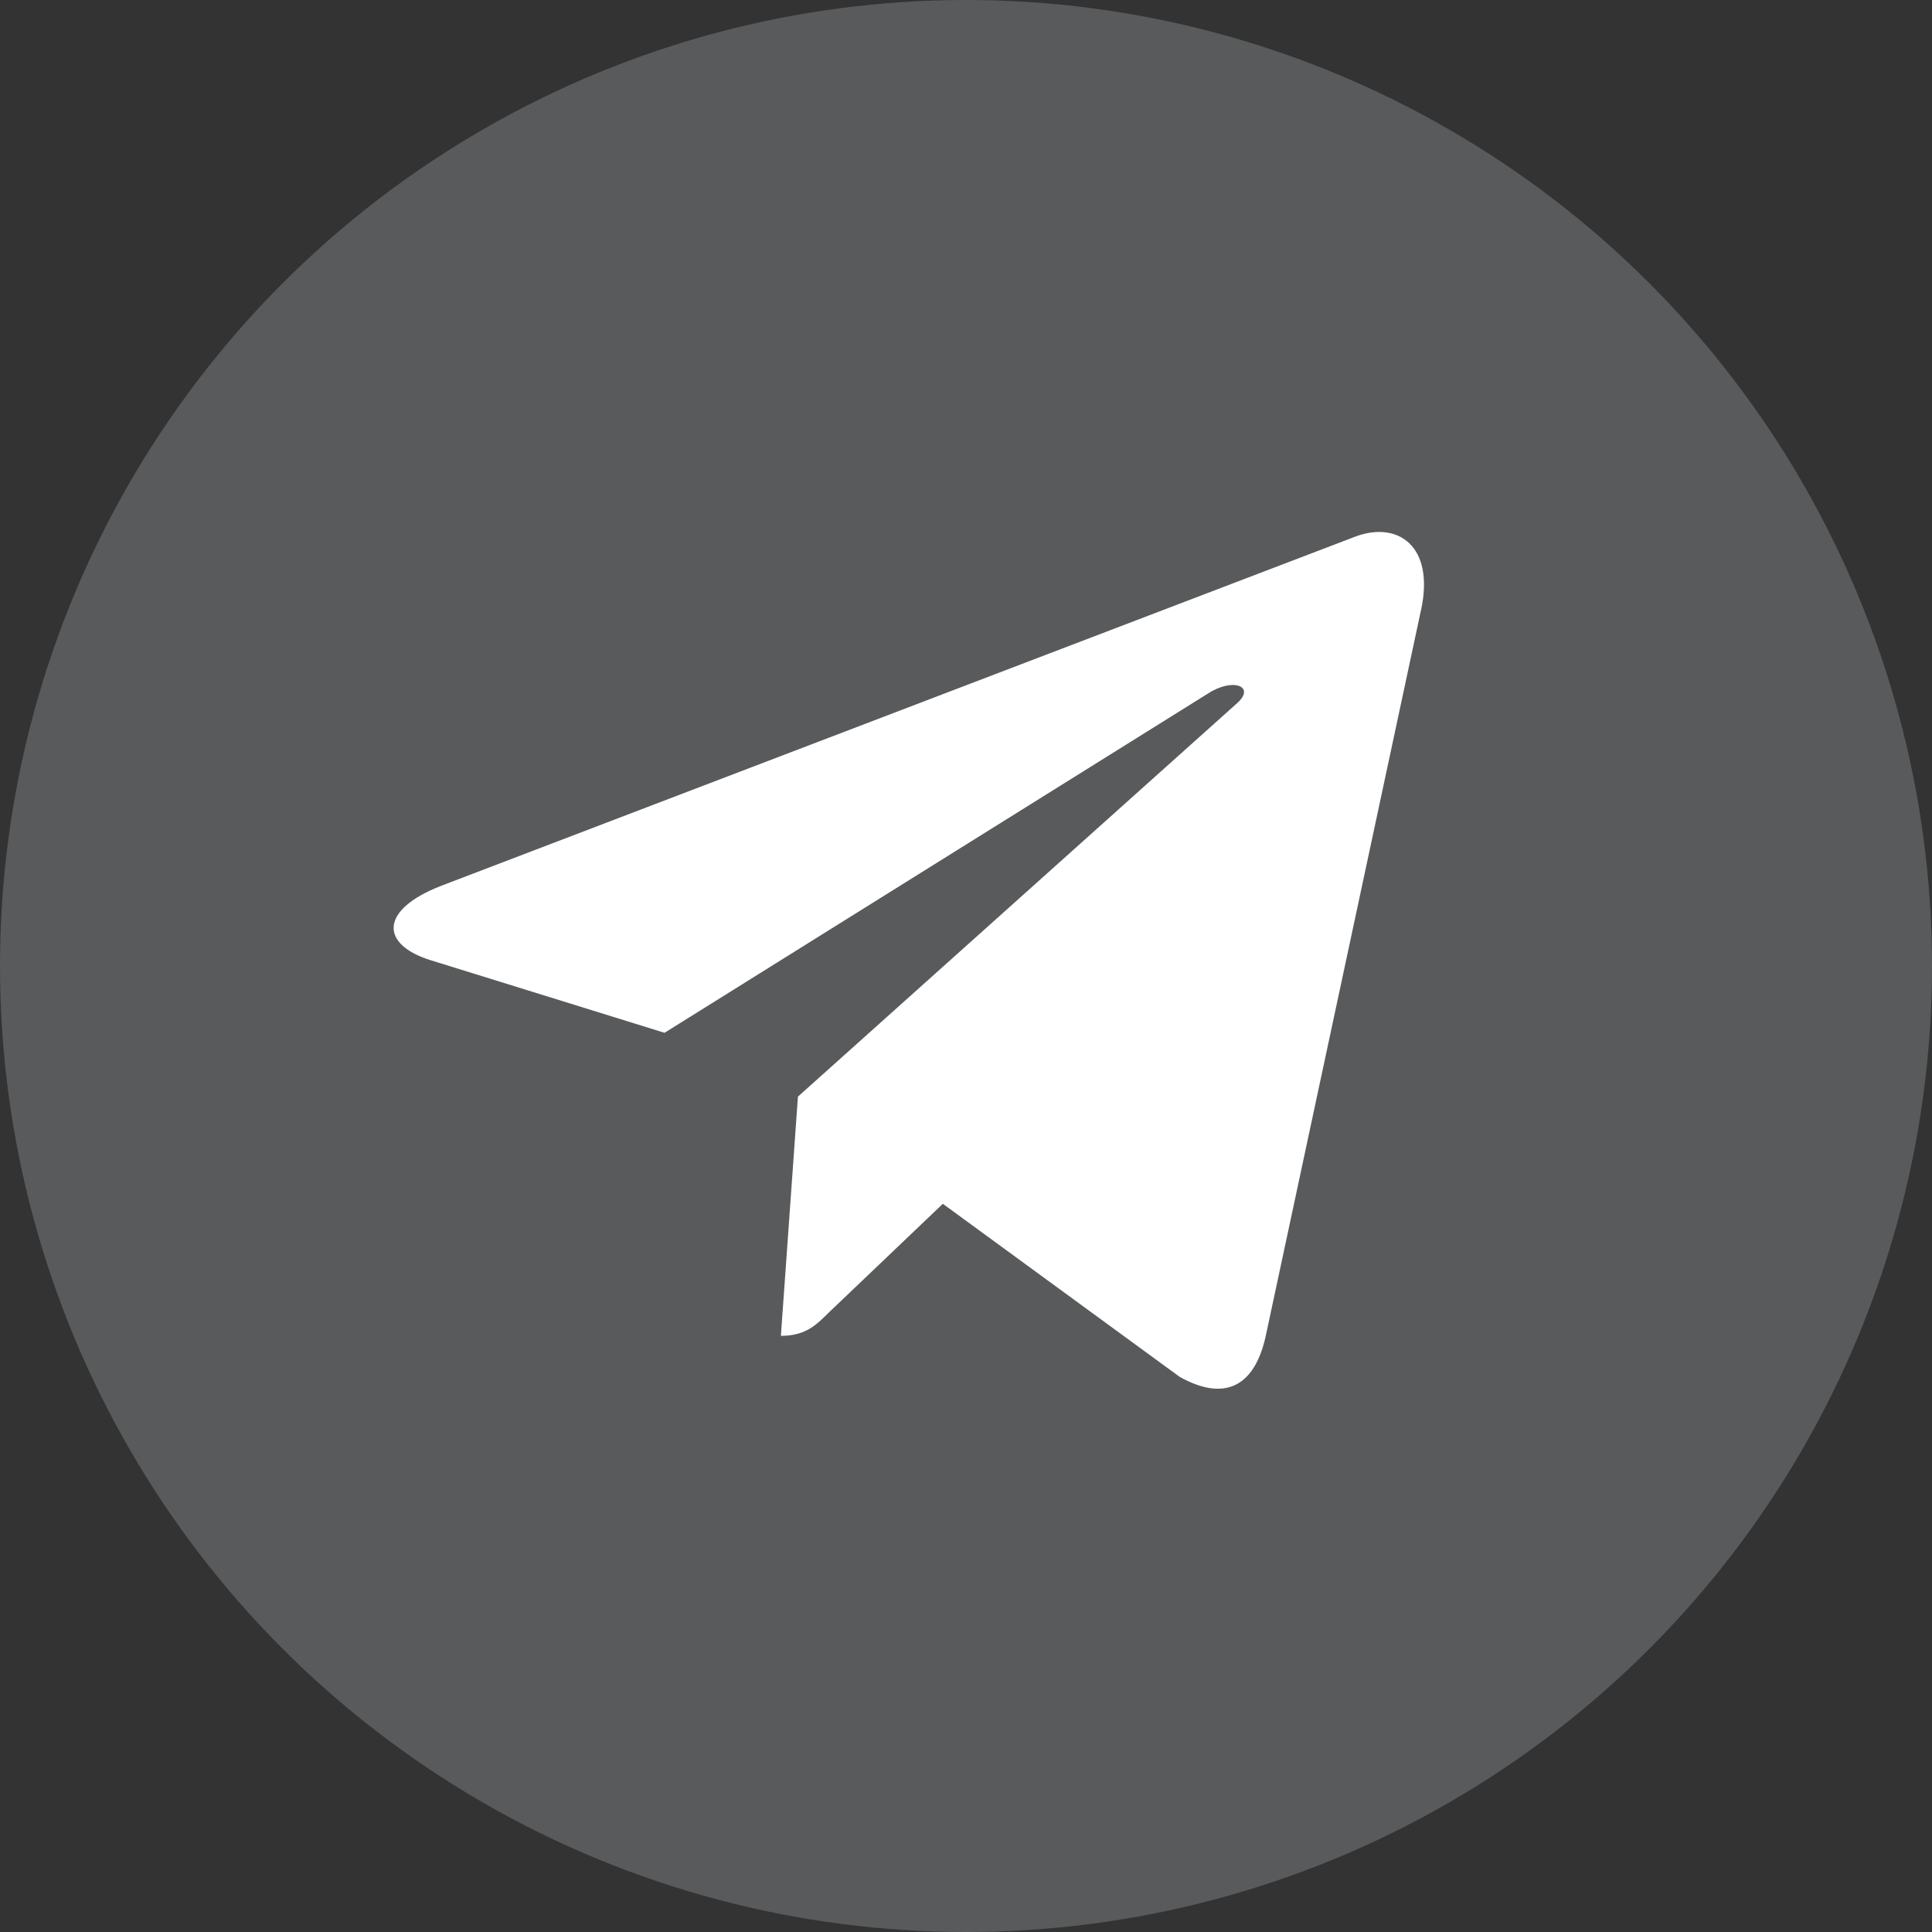
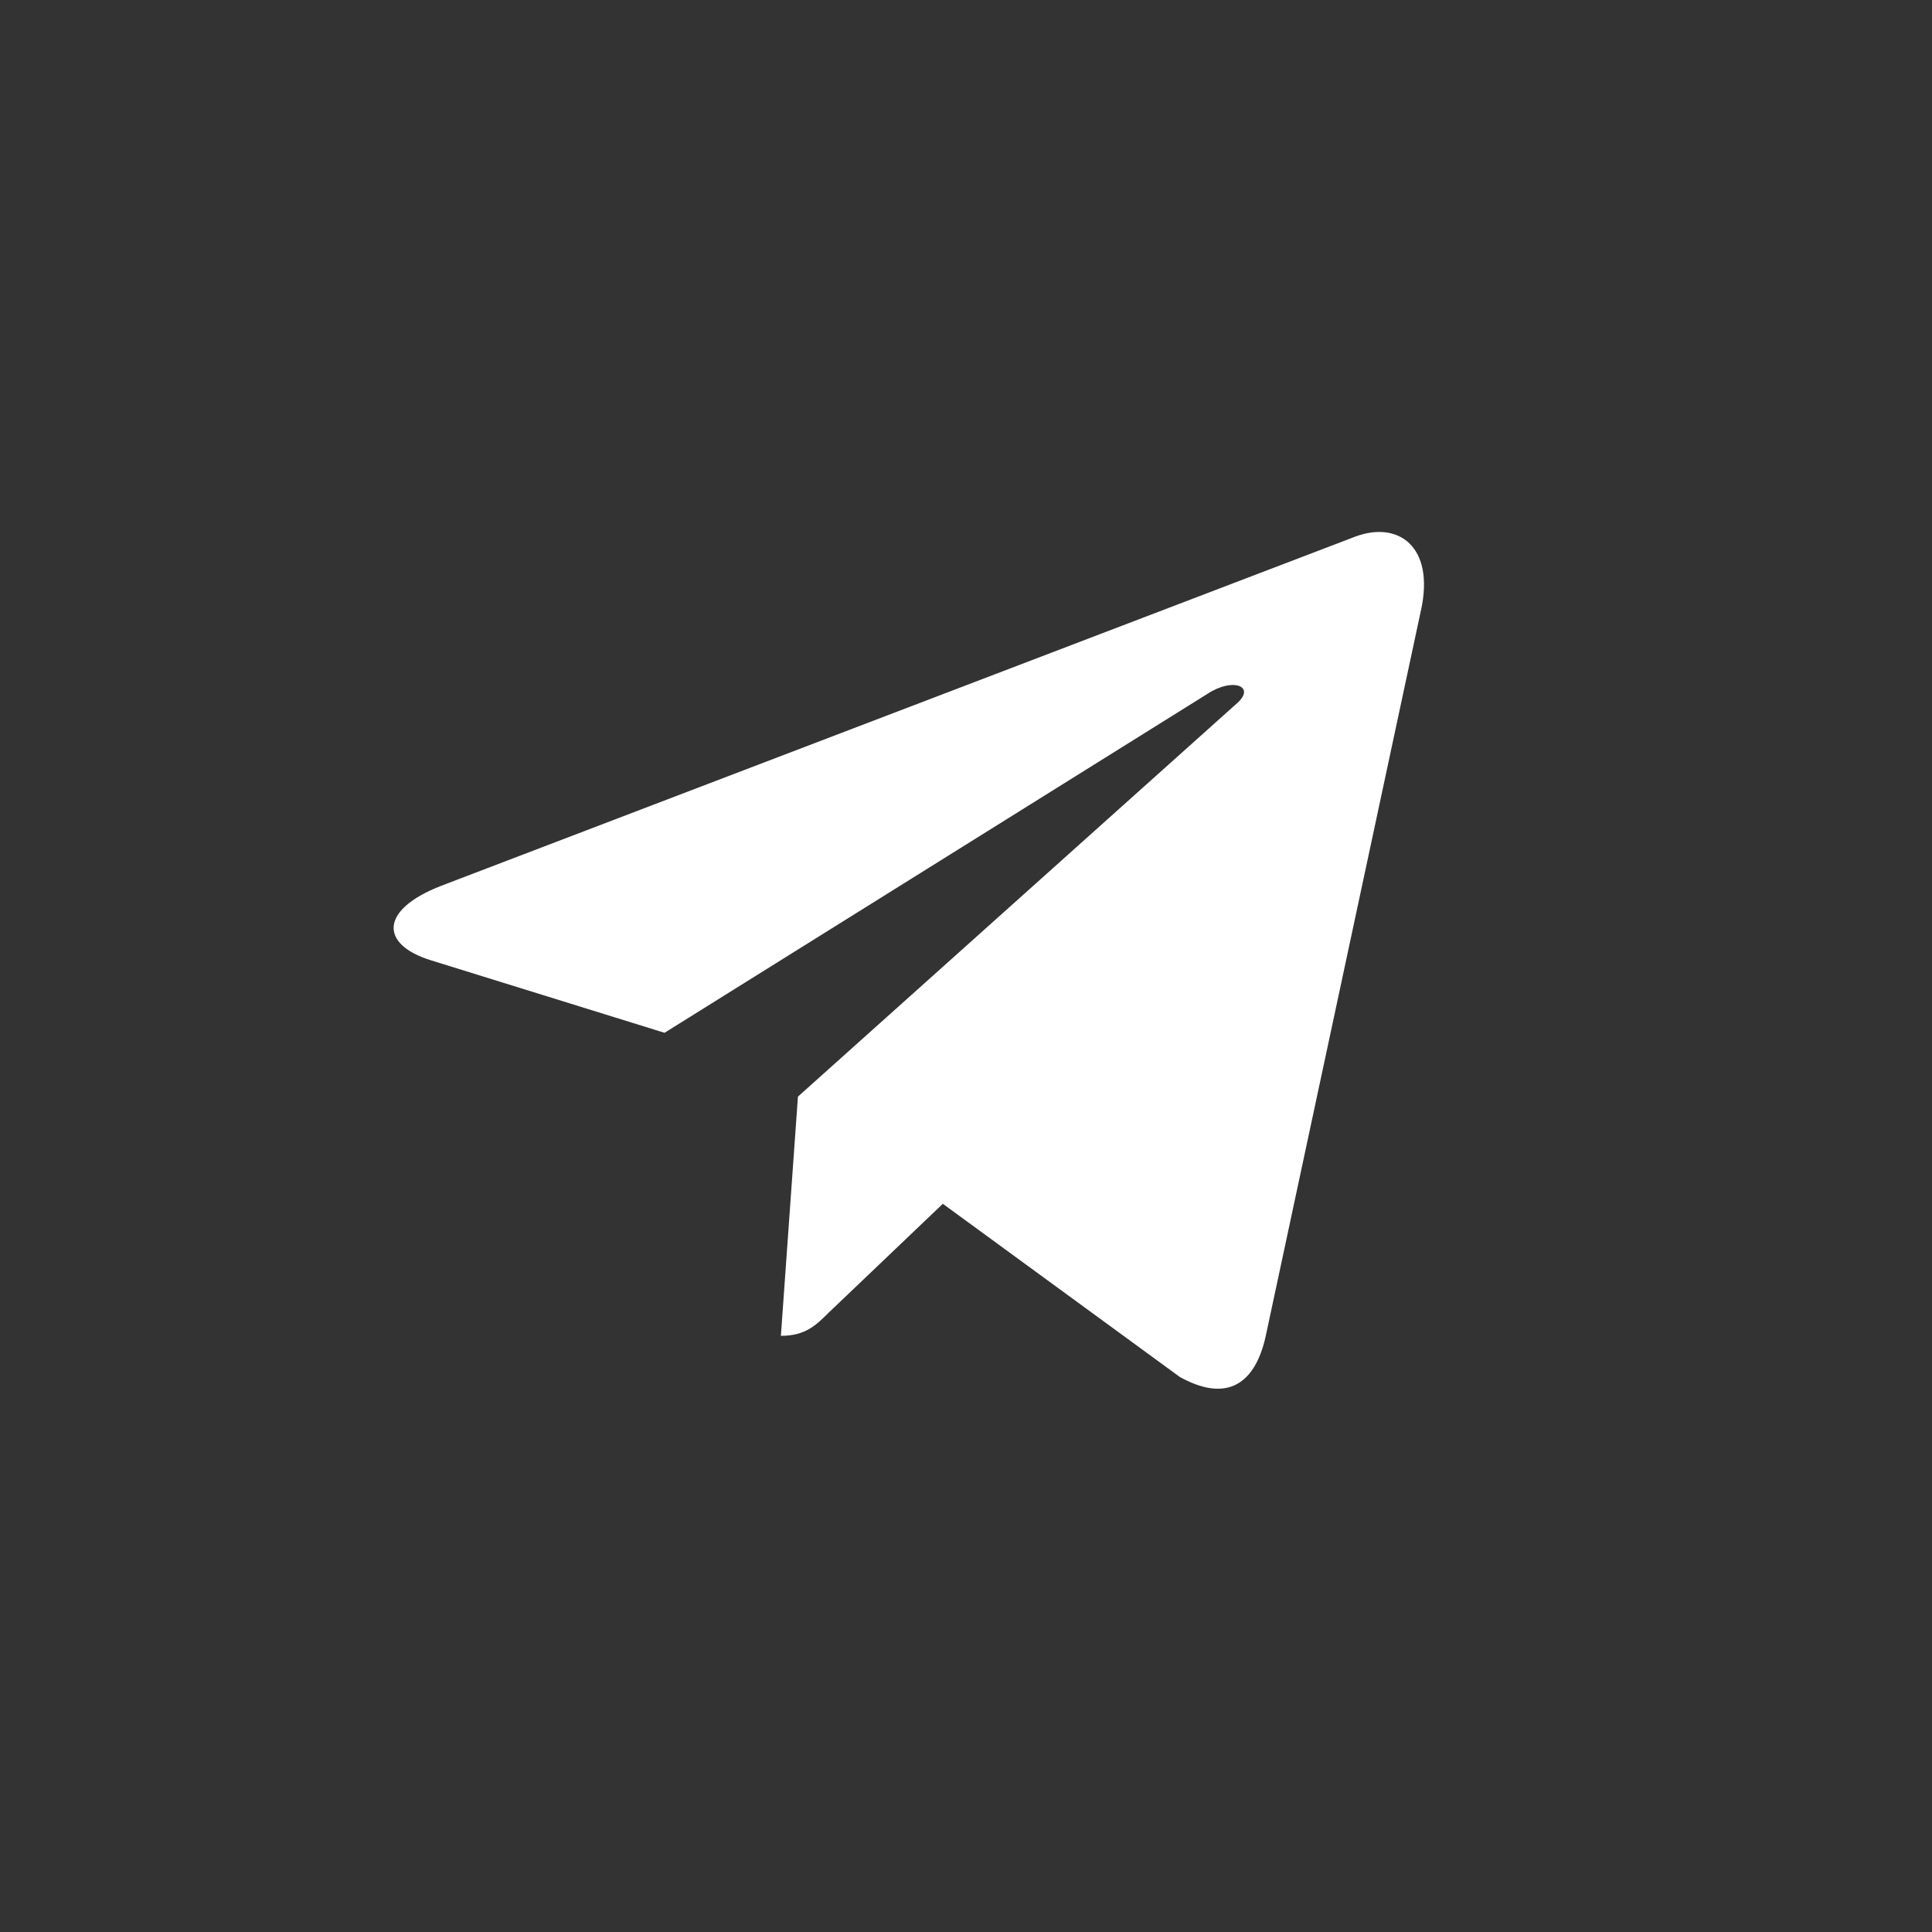
<svg xmlns="http://www.w3.org/2000/svg" width="108" height="108" viewBox="0 0 108 108" fill="none">
  <rect x="0" y="0" width="108" height="108" fill="#333333" stroke="none" />
-   <circle cx="54" cy="54" r="54" fill="#585A5B" />
  <path d="M44.605 61.302L43.652 74.674C45.016 74.674 45.606 74.089 46.314 73.388L52.705 67.293L65.948 76.97C68.377 78.321 70.088 77.609 70.743 74.741L79.436 34.099L79.439 34.096C80.209 30.514 78.14 29.113 75.774 29.992L24.678 49.511C21.191 50.861 21.244 52.801 24.085 53.68L37.148 57.734L67.492 38.79C68.919 37.846 70.218 38.368 69.15 39.312L44.605 61.302Z" fill="white" />
</svg>